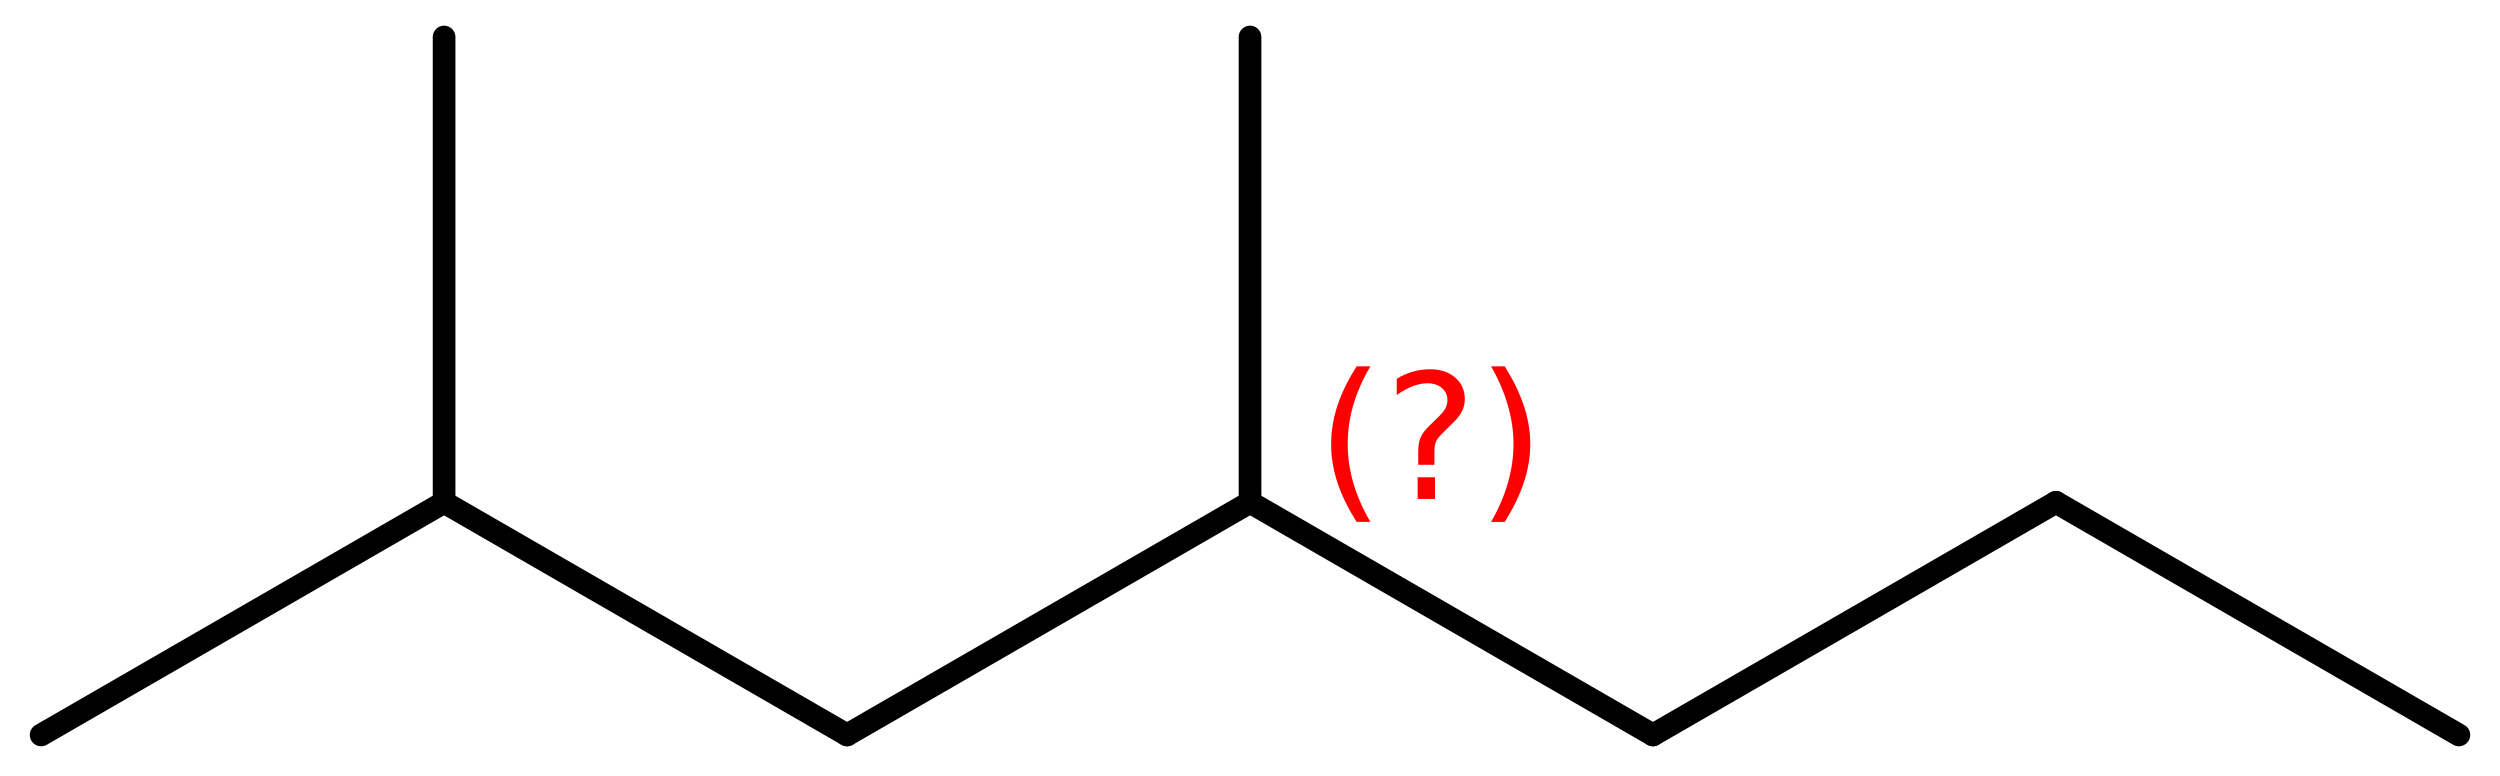
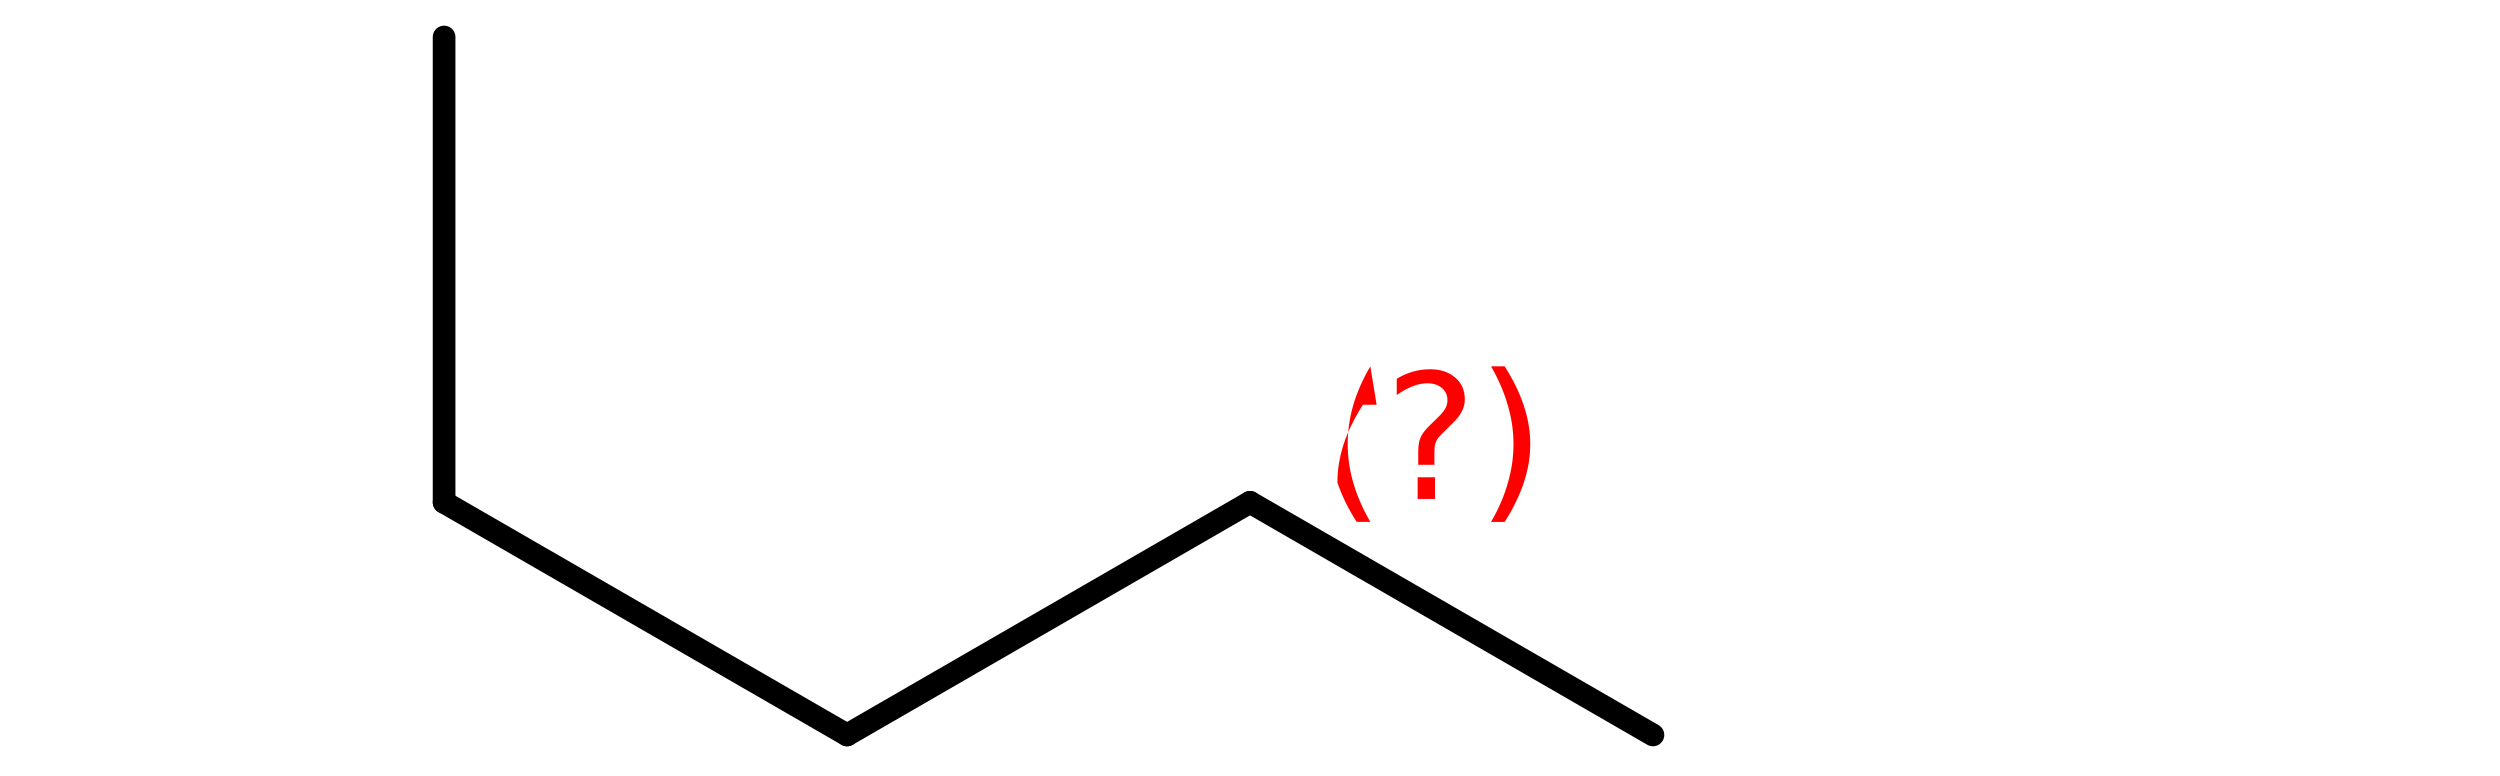
<svg xmlns="http://www.w3.org/2000/svg" version="1.2" width="54.589mm" height="16.946mm" viewBox="0 0 54.589 16.946">
  <desc>Generated by the Chemistry Development Kit (http://github.com/cdk)</desc>
  <g stroke-linecap="round" stroke-linejoin="round" stroke="#000000" stroke-width=".495" fill="#FF0000">
-     <rect x=".0" y=".0" width="55.0" height="17.0" fill="#FFFFFF" stroke="none" />
    <g id="mol1" class="mol">
-       <line id="mol1bnd1" class="bond" x1="53.691" y1="16.048" x2="44.892" y2="10.968" />
-       <line id="mol1bnd2" class="bond" x1="44.892" y1="10.968" x2="36.093" y2="16.048" />
      <line id="mol1bnd3" class="bond" x1="36.093" y1="16.048" x2="27.295" y2="10.968" />
-       <line id="mol1bnd4" class="bond" x1="27.295" y1="10.968" x2="27.295" y2=".808" />
      <line id="mol1bnd5" class="bond" x1="27.295" y1="10.968" x2="18.496" y2="16.048" />
      <line id="mol1bnd6" class="bond" x1="18.496" y1="16.048" x2="9.697" y2="10.968" />
-       <line id="mol1bnd7" class="bond" x1="9.697" y1="10.968" x2=".898" y2="16.048" />
      <line id="mol1bnd8" class="bond" x1="9.697" y1="10.968" x2="9.697" y2=".808" />
-       <path d="M29.922 7.999q-.251 .43 -.374 .851q-.12 .418 -.12 .848q.0 .43 .124 .851q.123 .422 .37 .847h-.298q-.281 -.438 -.421 -.86q-.137 -.421 -.137 -.838q.0 -.418 .137 -.839q.14 -.422 .421 -.86h.298zM30.955 10.421h.379v.473h-.379v-.473zM31.321 10.149h-.353v-.29q-.0 -.187 .051 -.306q.051 -.124 .221 -.285l.166 -.162q.107 -.102 .154 -.188q.046 -.089 .046 -.178q.0 -.166 -.123 -.269q-.119 -.102 -.319 -.102q-.149 .0 -.315 .064q-.167 .064 -.35 .192v-.354q.175 -.106 .354 -.157q.183 -.051 .374 -.051q.341 -.0 .55 .183q.208 .179 .208 .472q.0 .145 -.068 .273q-.064 .128 -.234 .285l-.162 .162q-.089 .085 -.127 .136q-.035 .051 -.047 .098q-.013 .038 -.022 .094q-.004 .055 -.004 .153v.23zM32.558 7.999h.298q.277 .438 .418 .86q.14 .421 .14 .839q.0 .417 -.14 .838q-.141 .422 -.418 .86h-.298q.247 -.425 .366 -.847q.124 -.421 .124 -.851q-.0 -.43 -.124 -.848q-.119 -.421 -.366 -.851z" stroke="none" />
+       <path d="M29.922 7.999q-.251 .43 -.374 .851q-.12 .418 -.12 .848q.0 .43 .124 .851q.123 .422 .37 .847h-.298q-.281 -.438 -.421 -.86q.0 -.418 .137 -.839q.14 -.422 .421 -.86h.298zM30.955 10.421h.379v.473h-.379v-.473zM31.321 10.149h-.353v-.29q-.0 -.187 .051 -.306q.051 -.124 .221 -.285l.166 -.162q.107 -.102 .154 -.188q.046 -.089 .046 -.178q.0 -.166 -.123 -.269q-.119 -.102 -.319 -.102q-.149 .0 -.315 .064q-.167 .064 -.35 .192v-.354q.175 -.106 .354 -.157q.183 -.051 .374 -.051q.341 -.0 .55 .183q.208 .179 .208 .472q.0 .145 -.068 .273q-.064 .128 -.234 .285l-.162 .162q-.089 .085 -.127 .136q-.035 .051 -.047 .098q-.013 .038 -.022 .094q-.004 .055 -.004 .153v.23zM32.558 7.999h.298q.277 .438 .418 .86q.14 .421 .14 .839q.0 .417 -.14 .838q-.141 .422 -.418 .86h-.298q.247 -.425 .366 -.847q.124 -.421 .124 -.851q-.0 -.43 -.124 -.848q-.119 -.421 -.366 -.851z" stroke="none" />
    </g>
  </g>
</svg>